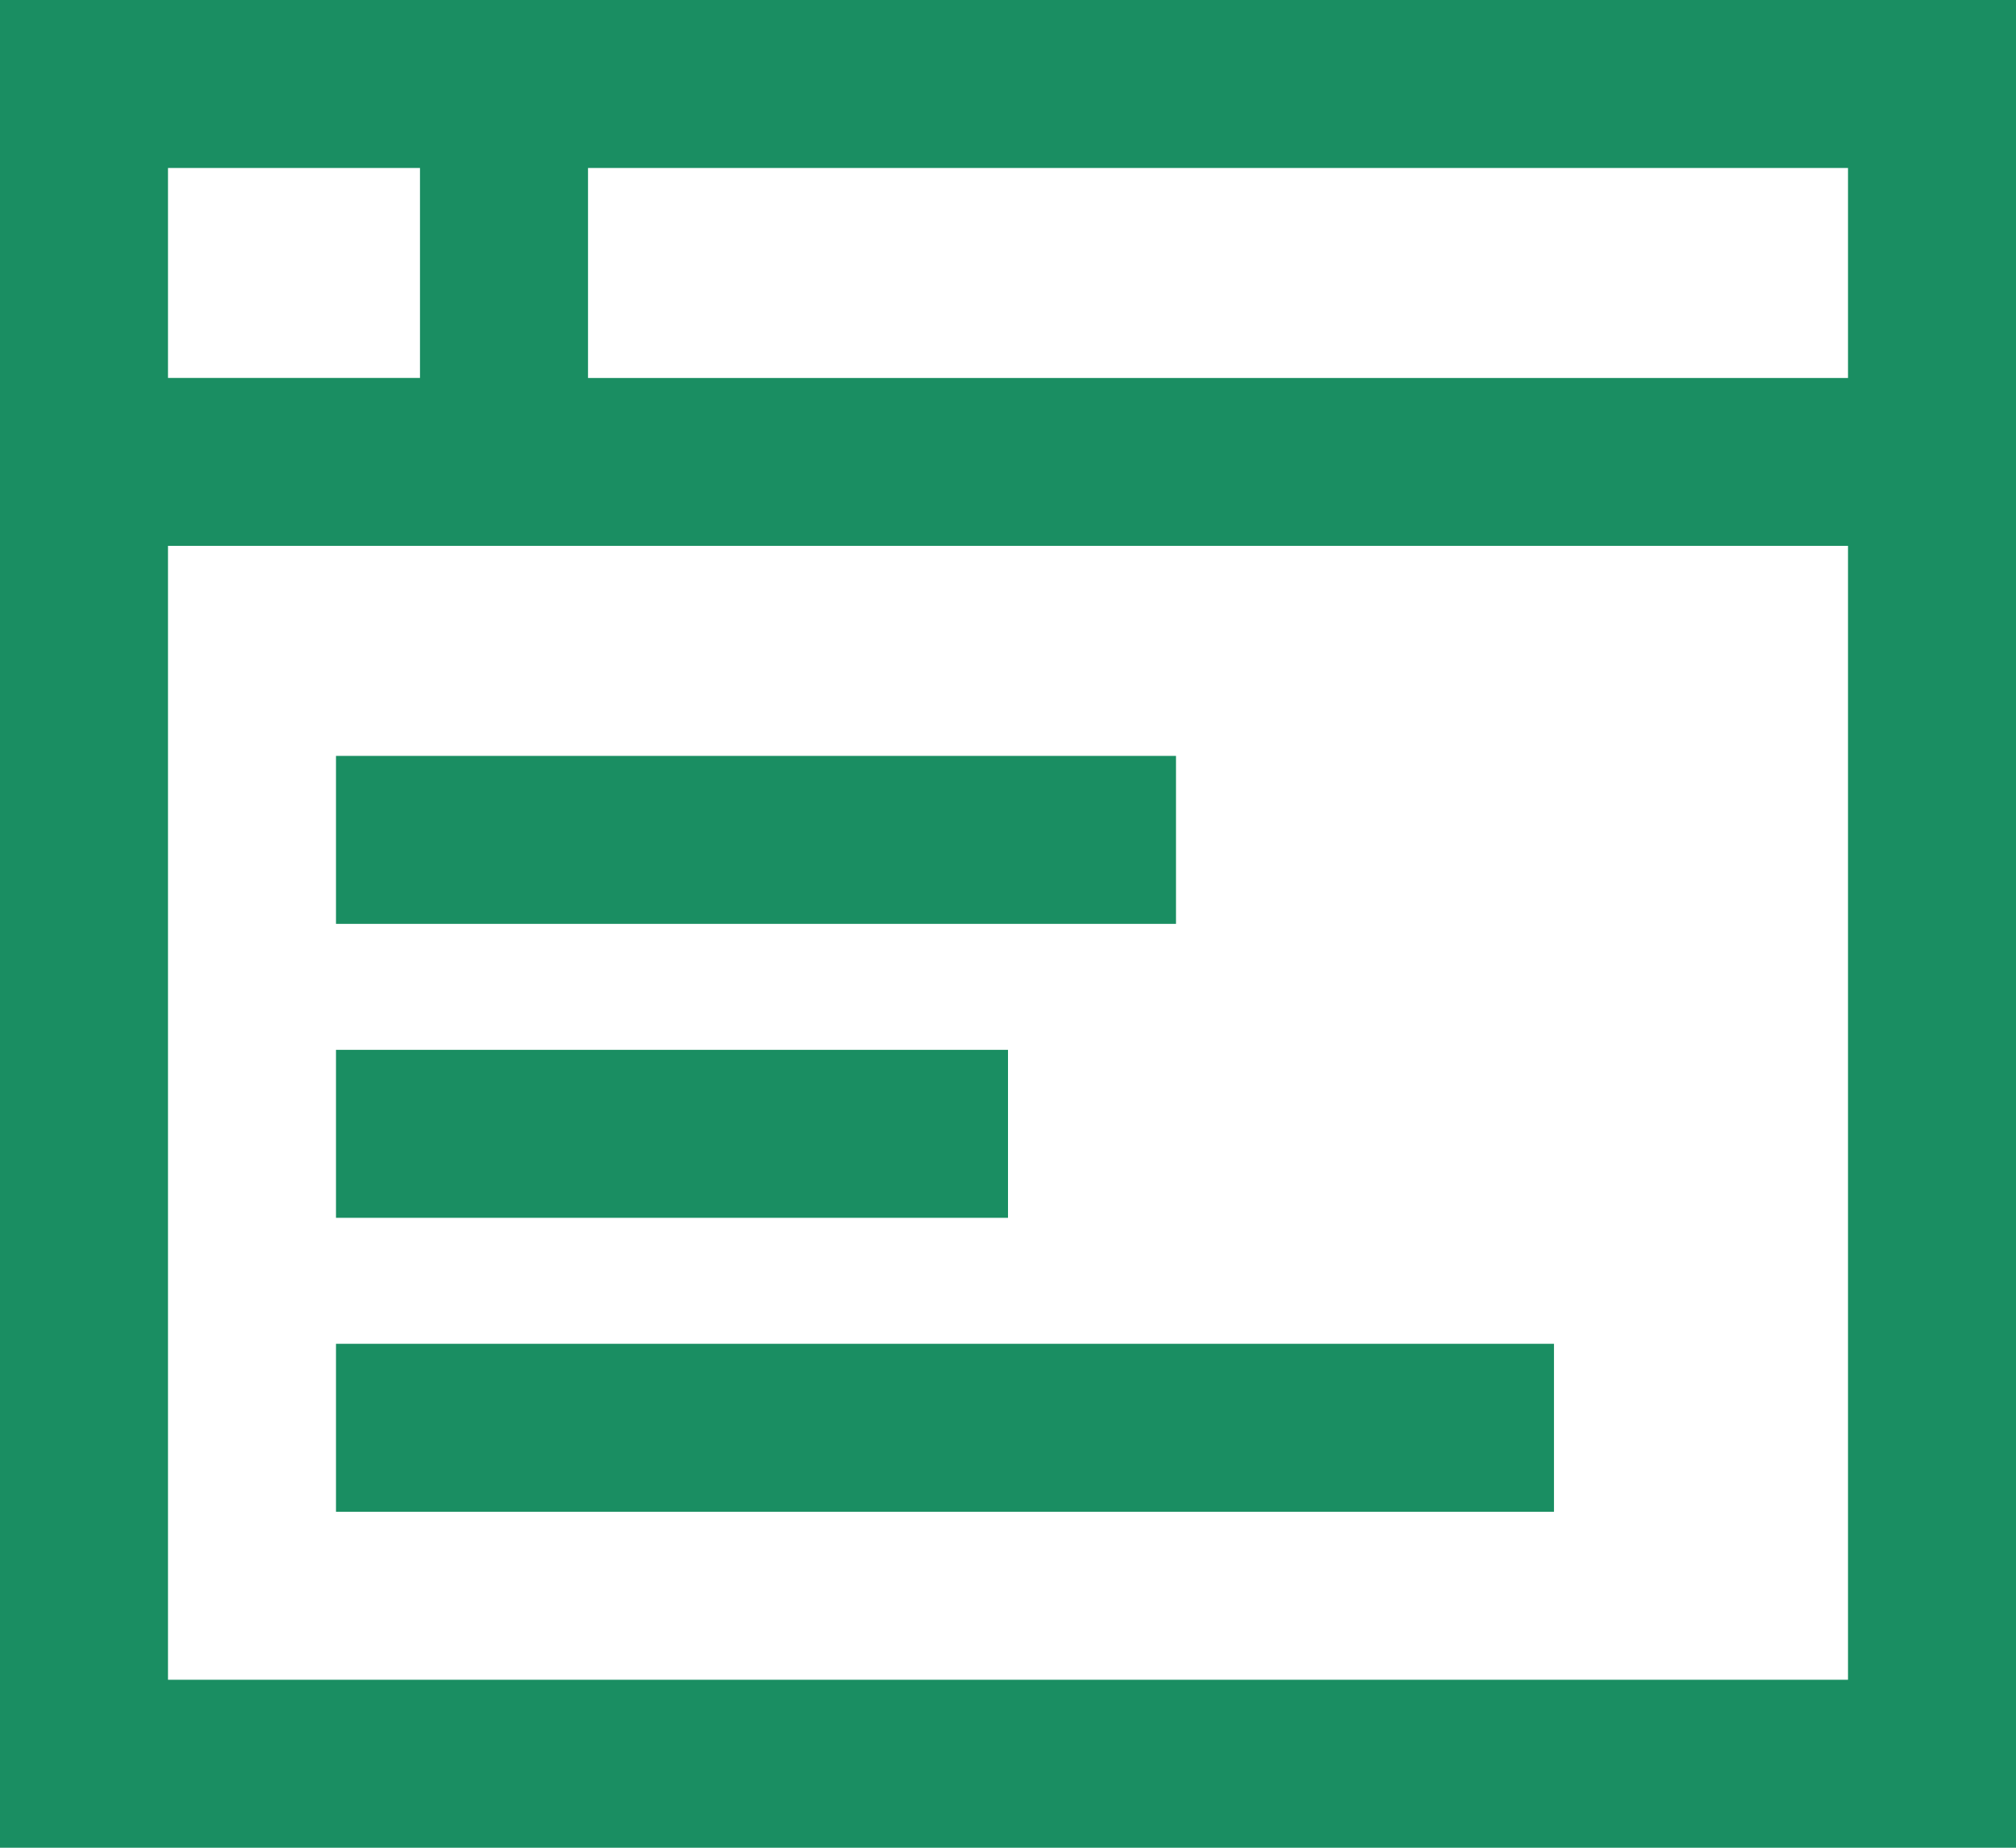
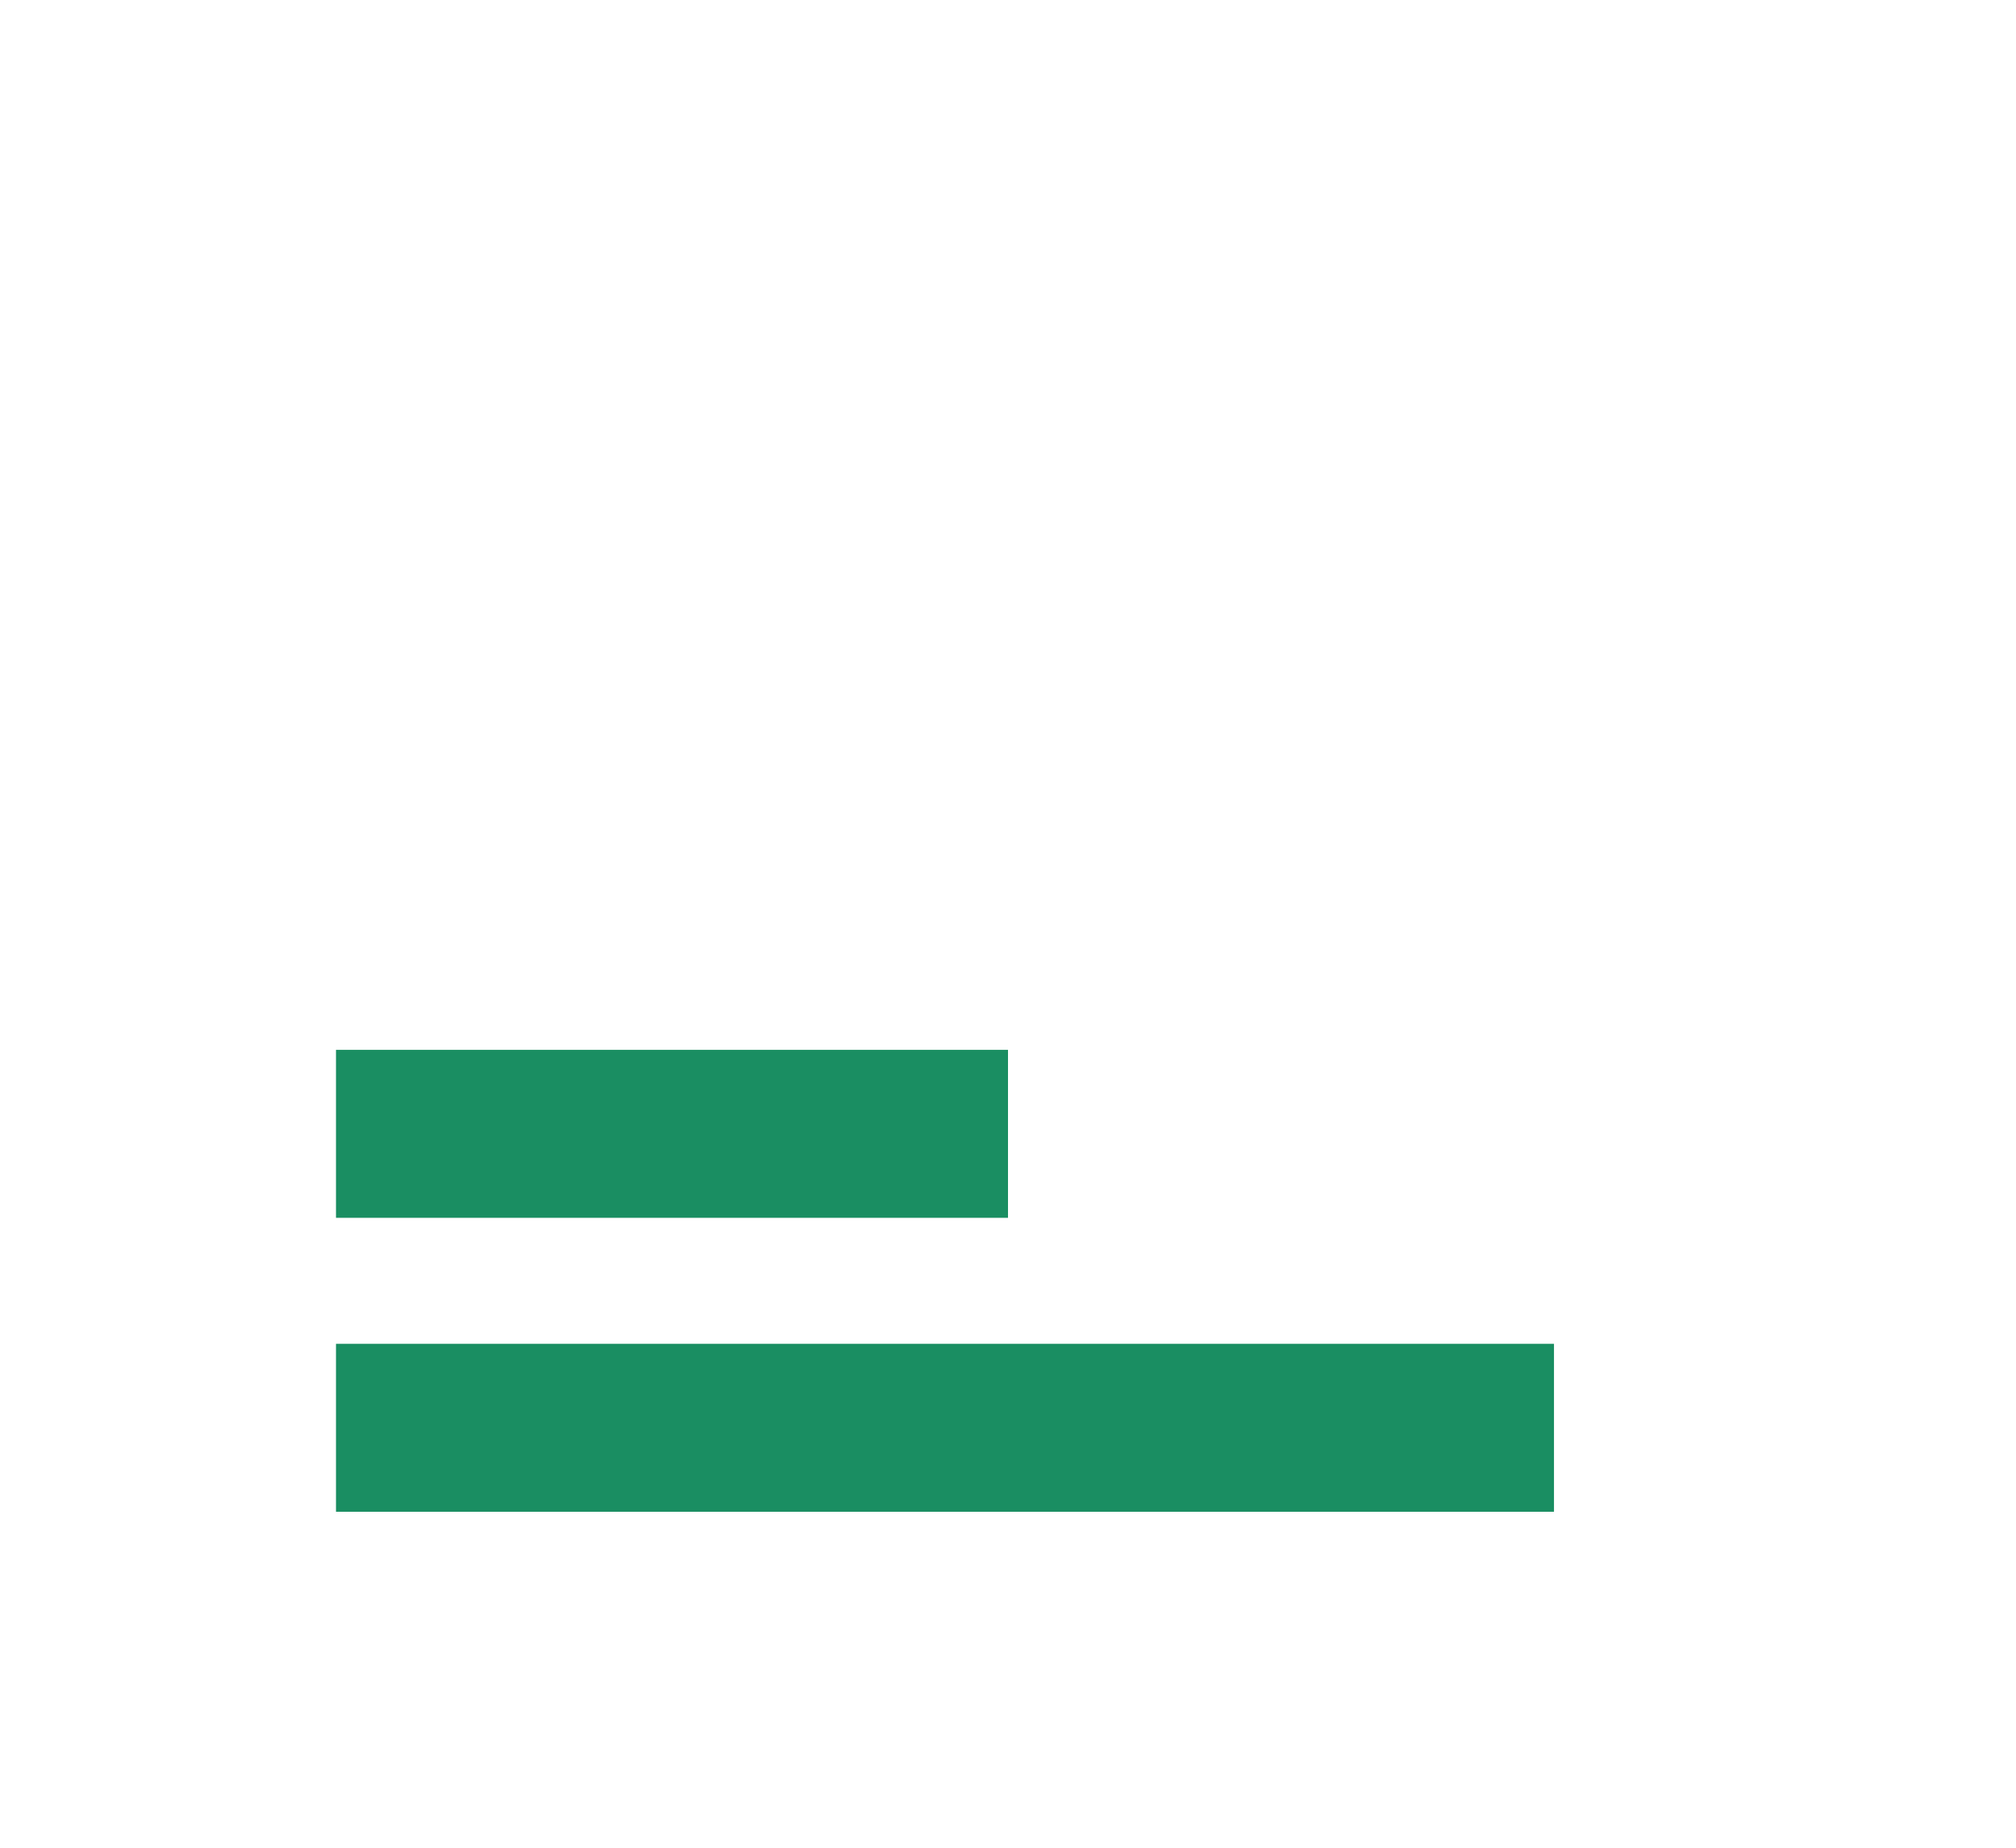
<svg xmlns="http://www.w3.org/2000/svg" id="ic-tool-project" viewBox="0 0 64.706 59.314">
  <defs>
    <style>
      .cls-1 {
        fill: #1a8e62;
      }
    </style>
  </defs>
-   <path id="Path_139" data-name="Path 139" class="cls-1" d="M13.48,0H0V59.314H64.706V0ZM5.392,5.392H13.48v6.74H5.392Zm53.922,48.53H5.392v-36.4H59.314Zm0-41.789H18.873V5.392H59.314Zm0,0" />
-   <path id="Path_140" data-name="Path 140" class="cls-1" d="M64,144H90.961v5.392H64Zm0,0" transform="translate(-53.216 -119.735)" />
  <path id="Path_141" data-name="Path 141" class="cls-1" d="M64,200H85.569v5.392H64Zm0,0" transform="translate(-53.216 -166.299)" />
  <path id="Path_142" data-name="Path 142" class="cls-1" d="M64,256h39.093v5.392H64Zm0,0" transform="translate(-53.216 -212.863)" />
</svg>